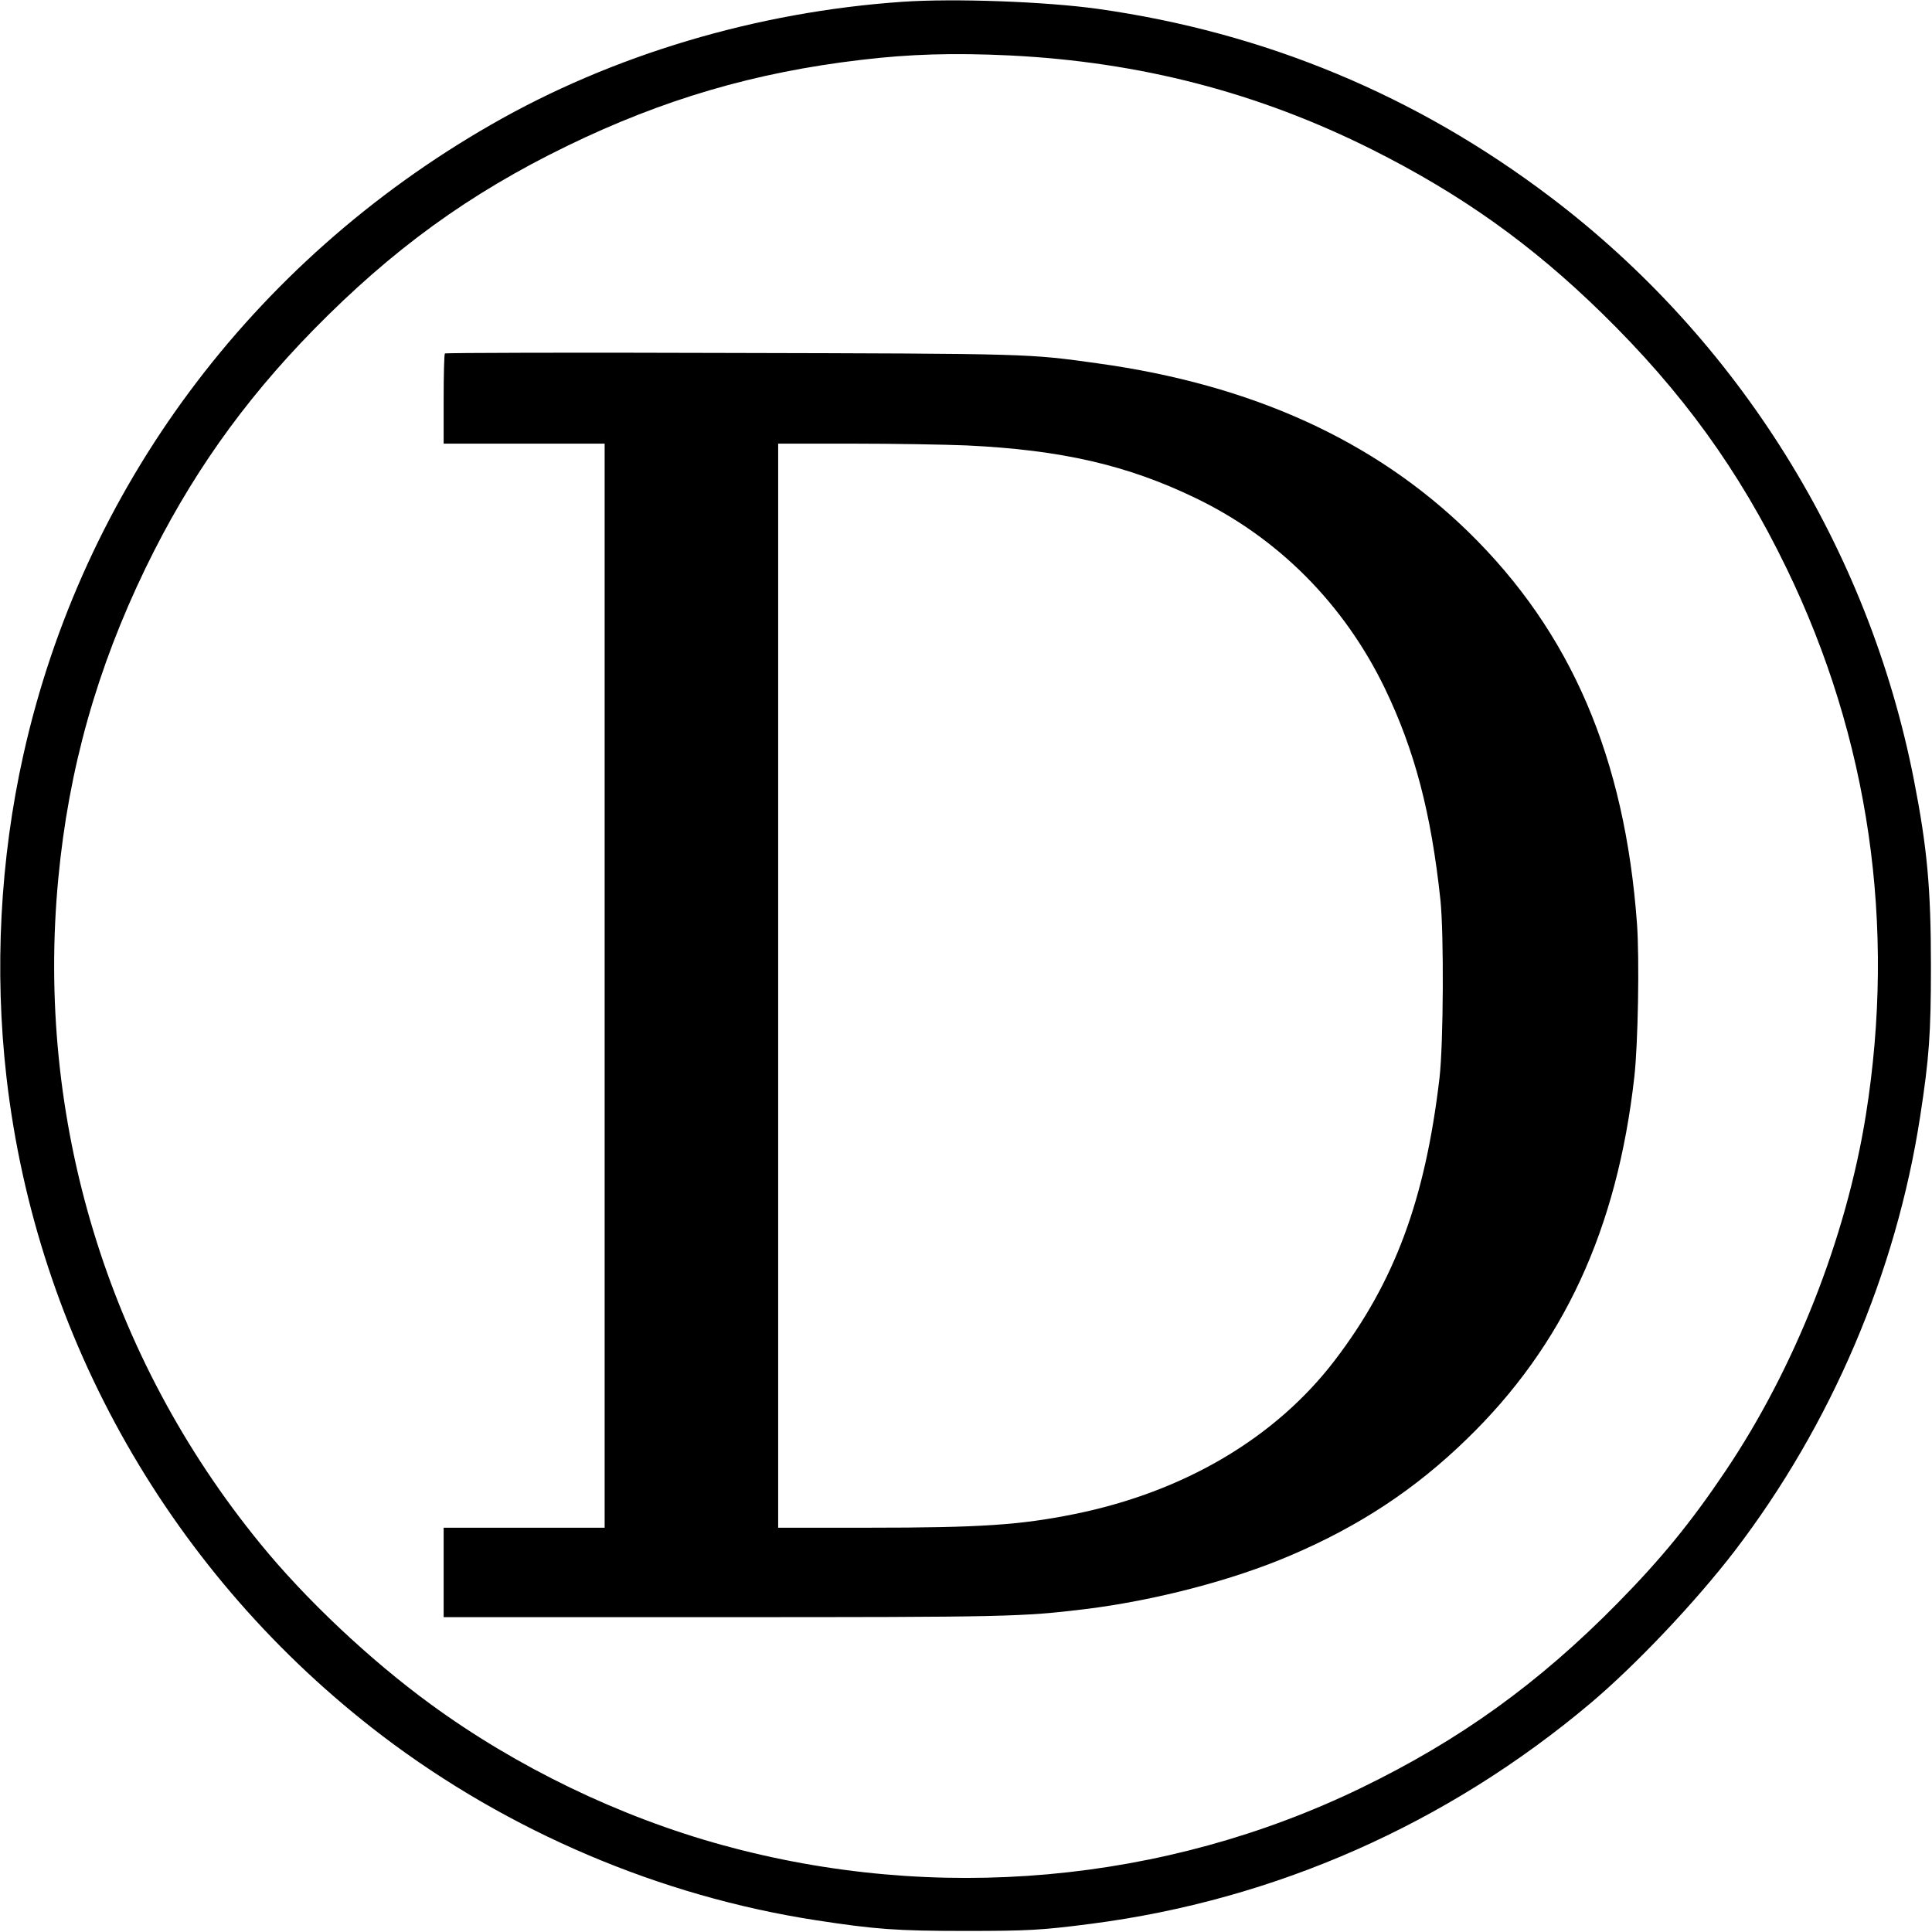
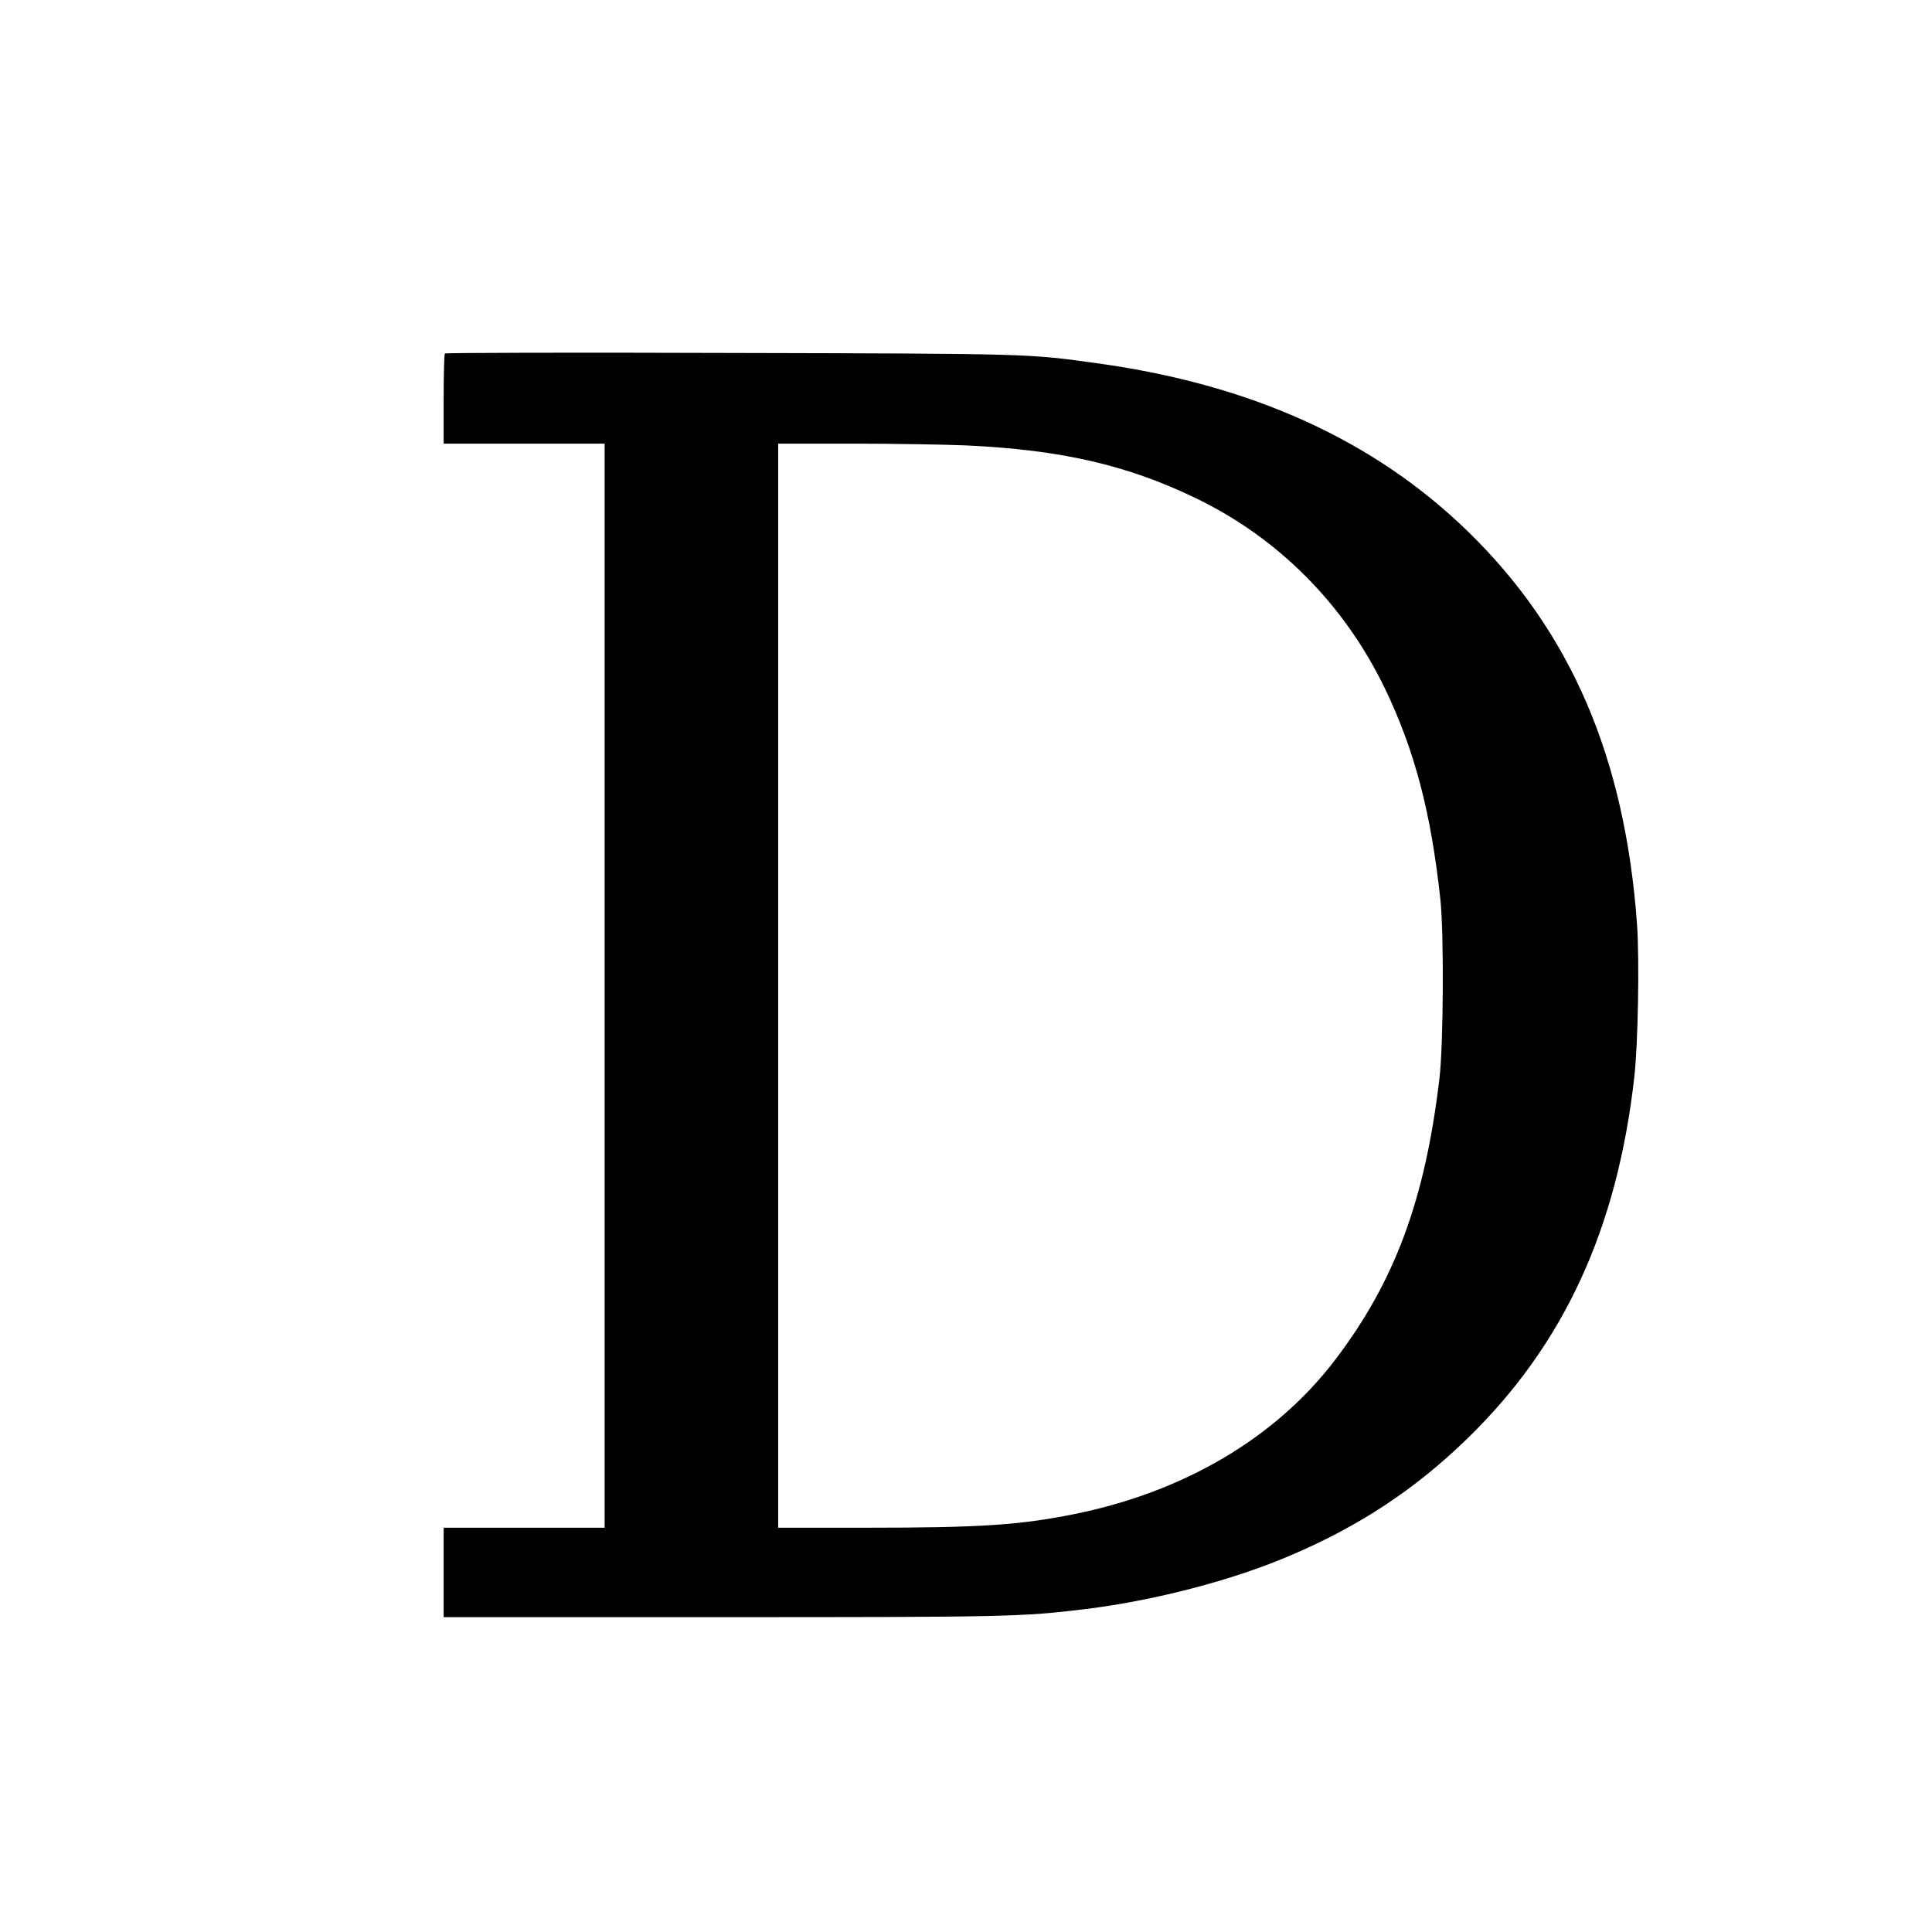
<svg xmlns="http://www.w3.org/2000/svg" version="1.0" width="1080pt" height="1080pt" viewBox="0 0 1080 1080" preserveAspectRatio="xMidYMid meet">
  <g transform="translate(0,1080) scale(0.1,-0.1)" fill="#000000" stroke="none">
-     <path d="M5045 10790 c-815 -56 -1622 -297 -2300 -687 -1342 -770 -2283 -2038 -2614 -3521 -131 -586 -163 -1207 -95 -1802 167 -1459 927 -2790 2102 -3684 706 -536 1553 -896 2422 -1030 331 -51 451 -60 835 -60 353 0 427 4 705 40 1028 133 1988 557 2790 1232 257 217 587 566 807 852 539 705 903 1556 1037 2430 50 325 60 460 60 840 0 436 -21 661 -95 1040 -254 1297 -983 2465 -2034 3260 -749 567 -1593 918 -2525 1050 -291 41 -805 60 -1095 40z m600 -300 c728 -36 1388 -207 2025 -526 498 -250 890 -529 1284 -914 449 -439 767 -878 1032 -1425 463 -954 614 -1998 444 -3060 -110 -686 -397 -1413 -785 -1989 -192 -286 -359 -490 -604 -739 -440 -447 -880 -764 -1433 -1032 -1100 -533 -2378 -647 -3570 -319 -575 158 -1151 436 -1633 789 -338 247 -699 587 -951 897 -853 1044 -1256 2373 -1128 3718 58 613 216 1173 488 1735 245 505 541 925 936 1329 442 451 871 763 1420 1030 537 261 1048 411 1641 481 275 33 521 40 834 25z" />
    <path d="M2487 8824 c-4 -4 -7 -119 -7 -256 l0 -248 450 0 450 0 0 -3030 0 -3030 -450 0 -450 0 0 -250 0 -250 1544 0 c1615 0 1686 2 2043 45 388 48 823 161 1147 300 385 164 697 370 985 650 541 524 841 1172 937 2025 21 186 29 656 15 855 -68 931 -369 1631 -942 2191 -525 512 -1211 824 -2074 943 -388 54 -366 54 -2060 58 -869 3 -1584 1 -1588 -3z m2917 -514 c529 -25 899 -110 1281 -295 462 -223 828 -592 1056 -1062 167 -347 259 -696 311 -1183 20 -191 17 -803 -5 -995 -80 -681 -250 -1140 -586 -1580 -331 -433 -842 -735 -1456 -859 -303 -61 -524 -76 -1152 -76 l-503 0 0 3030 0 3030 418 0 c229 0 515 -5 636 -10z" />
  </g>
</svg>